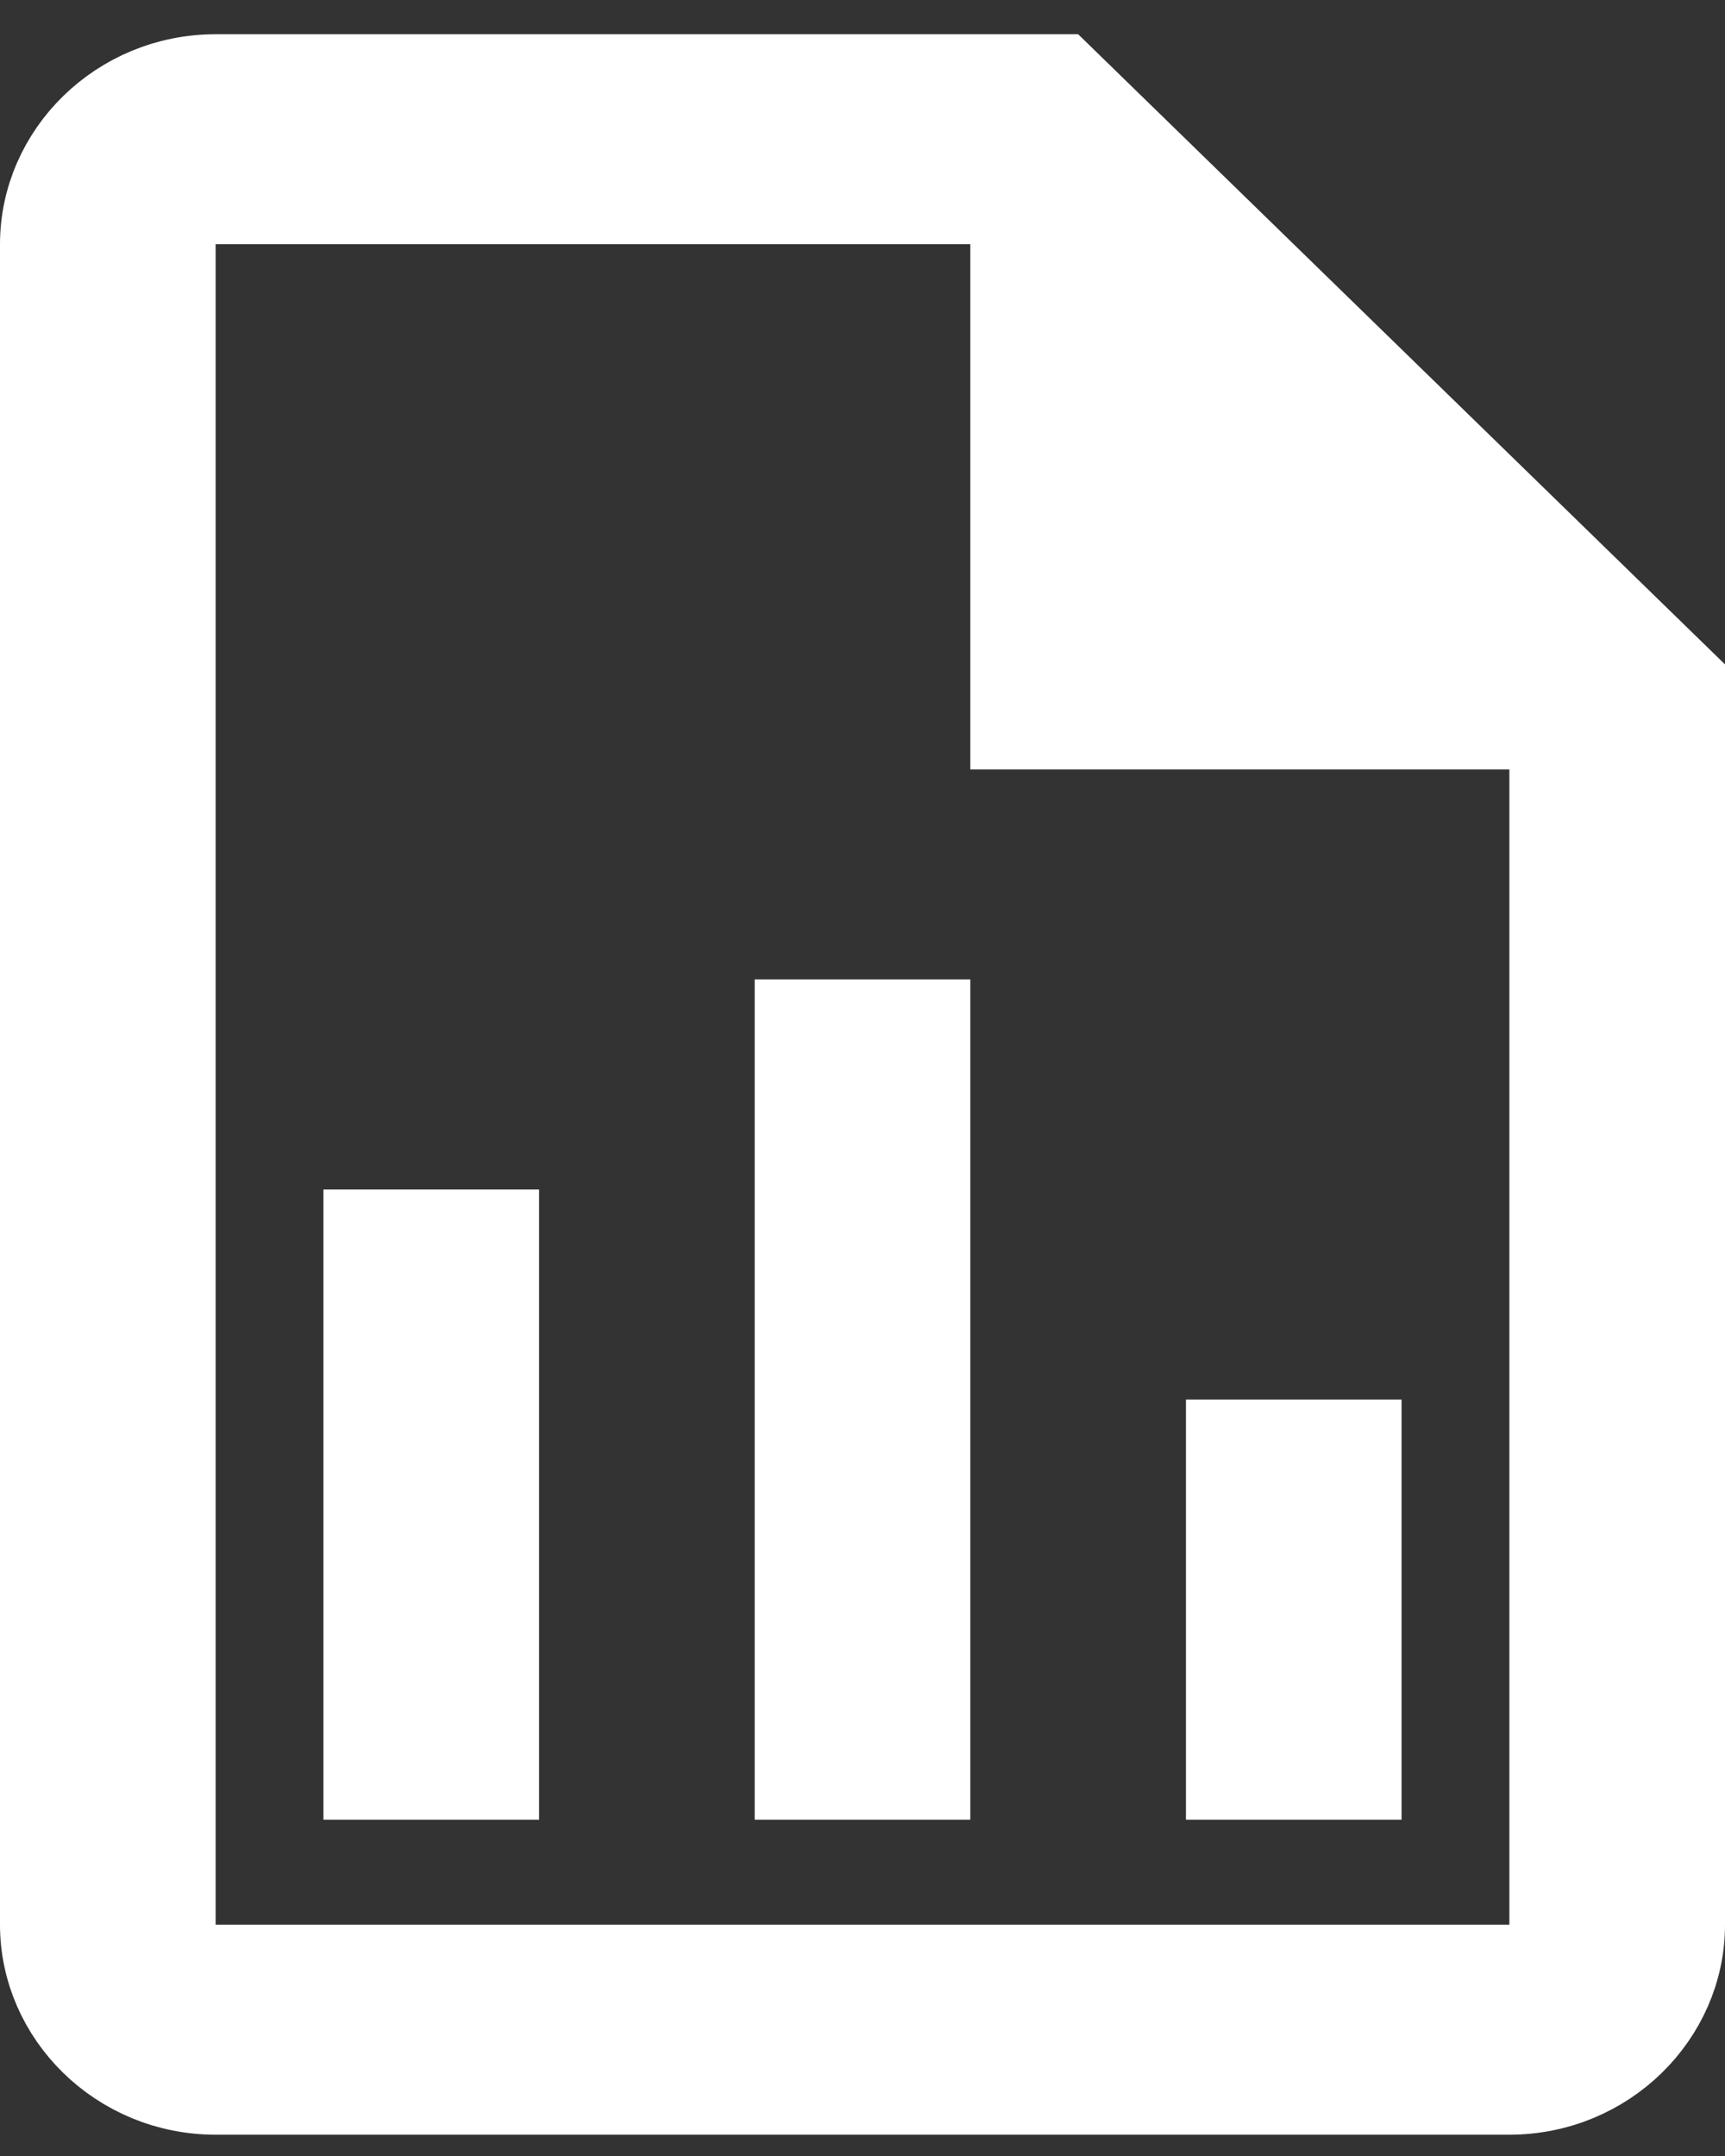
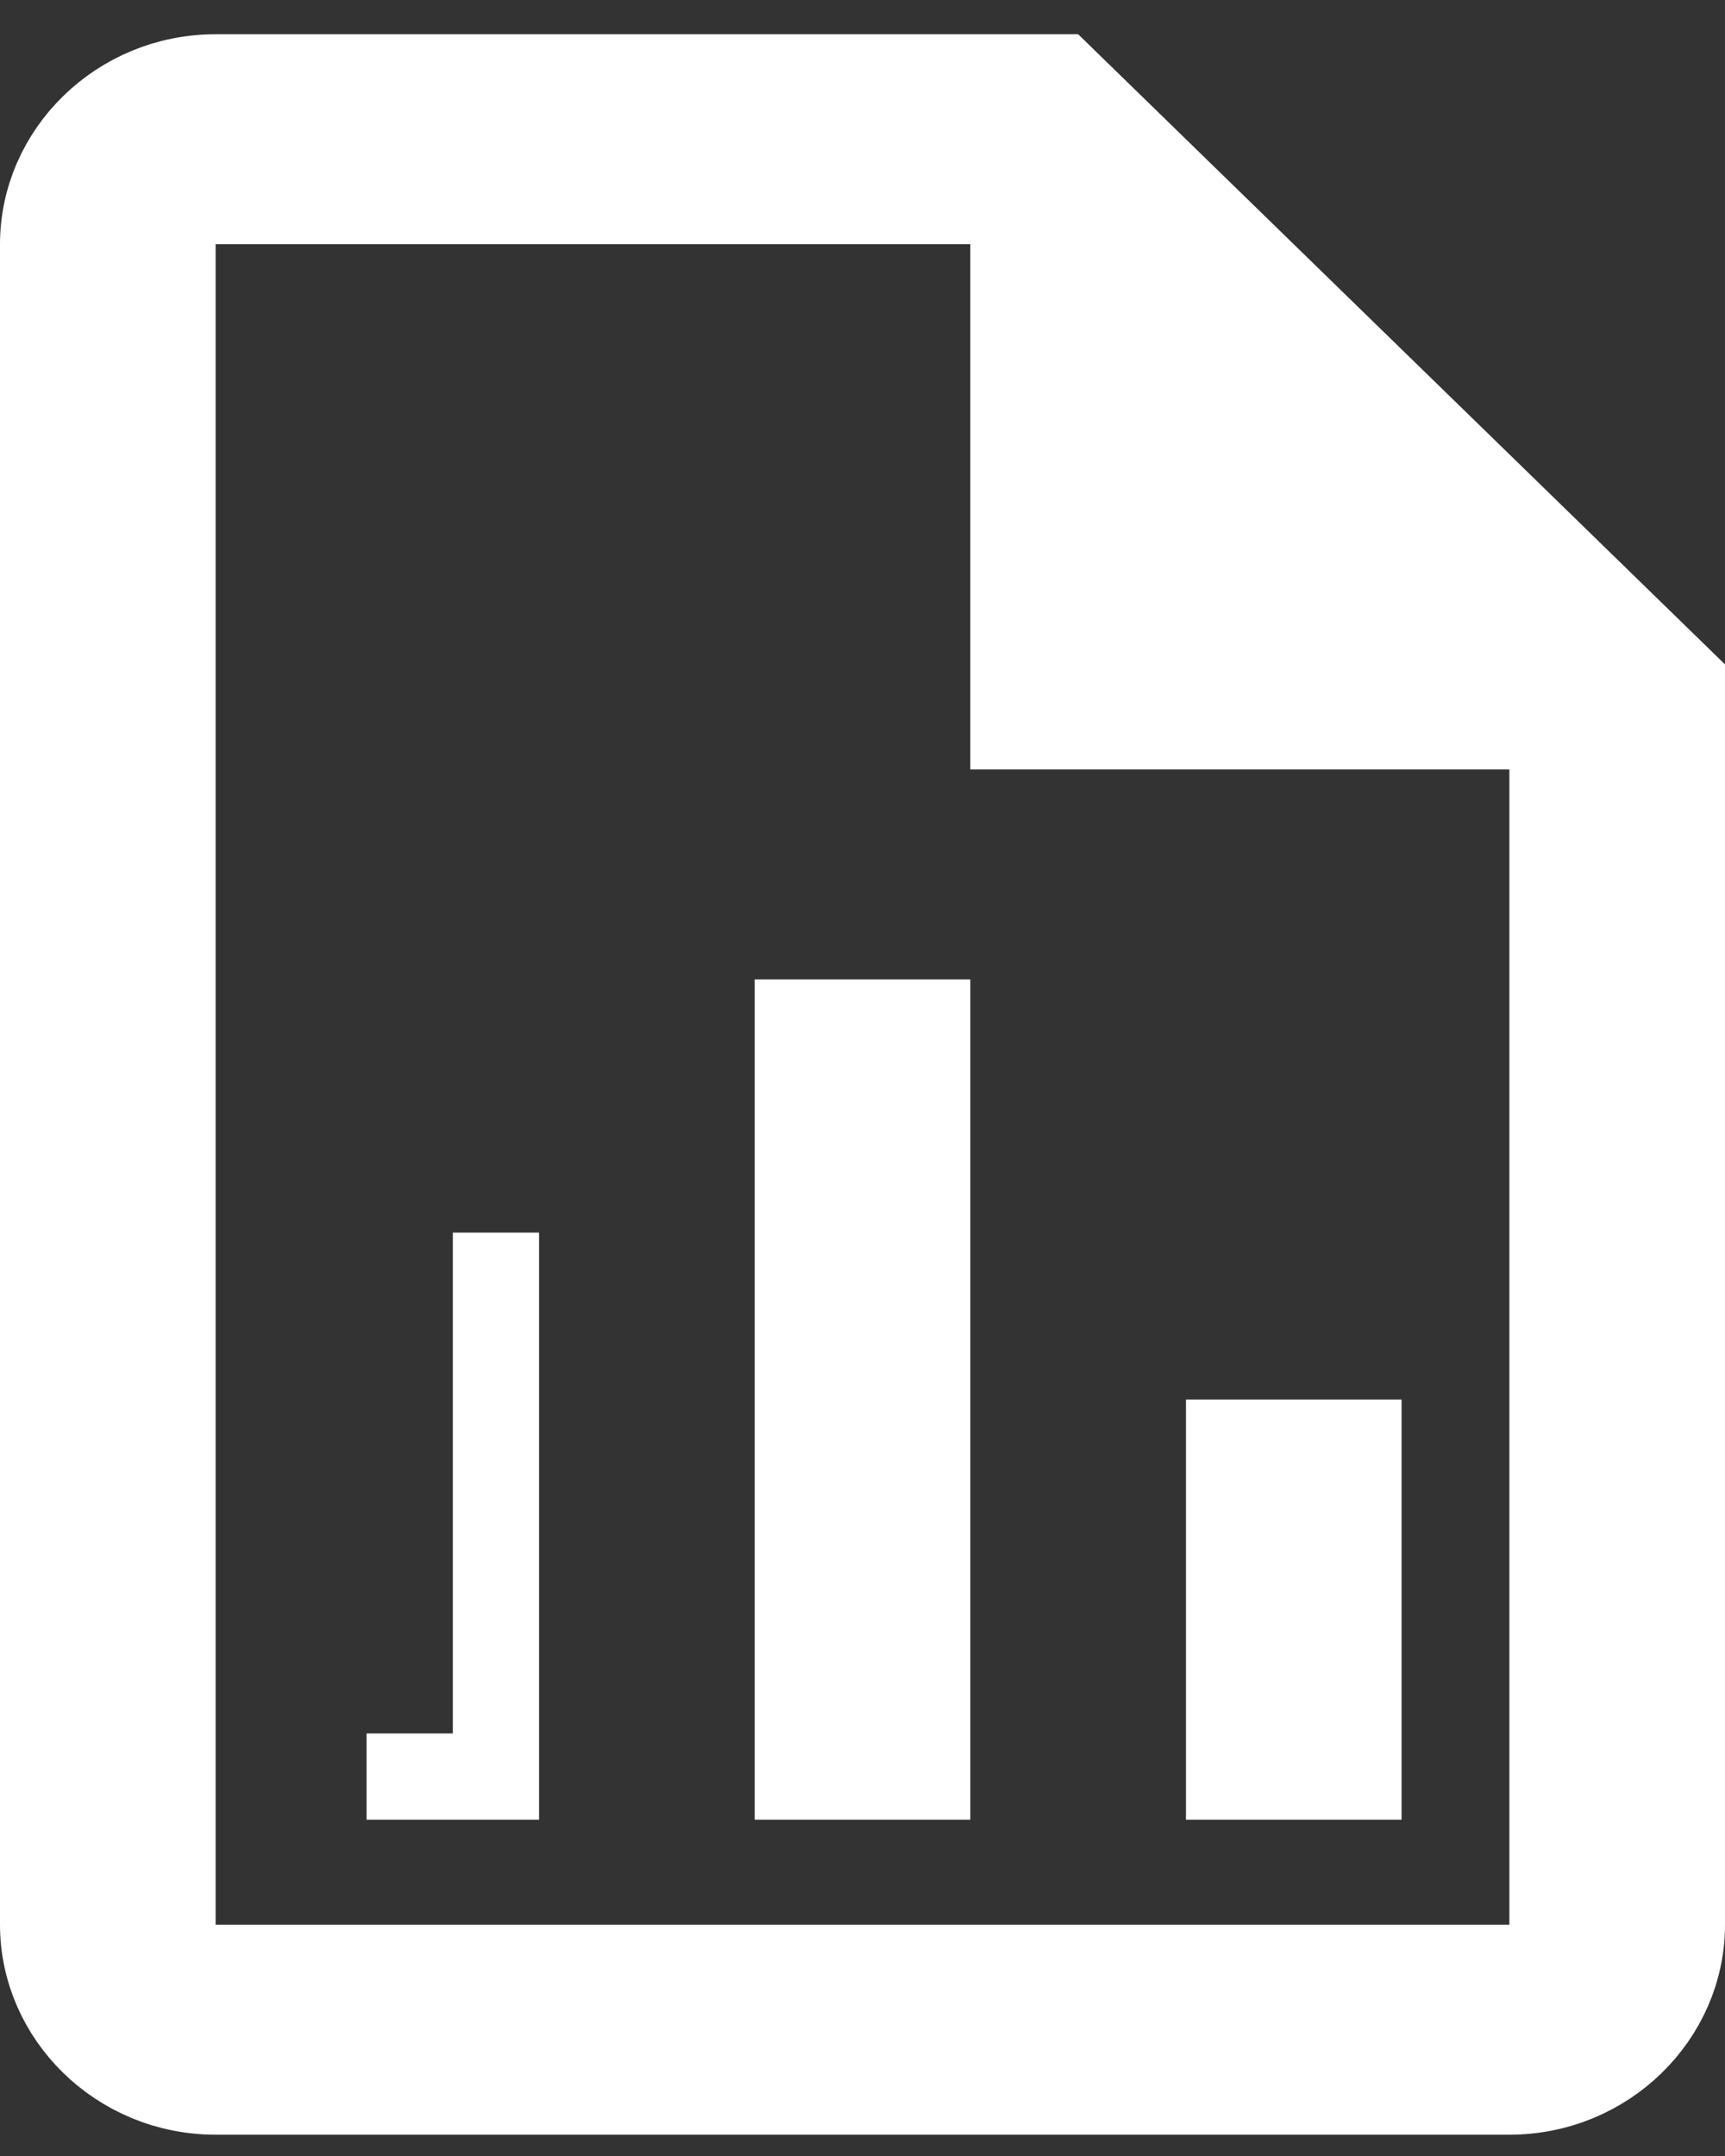
<svg xmlns="http://www.w3.org/2000/svg" width="20" height="25" viewBox="0 0 20 25" fill="none">
  <rect x="0" y="0" width="20" height="25" fill="#333333" stroke="none" />
-   <path d="M17.5 22.818H18V22.318V8.922V8.422H17.5H11.75V2.832V2.332H11.25H2.5H2V2.832V22.318V22.818H2.5H17.5ZM2.5 0.897H12.297L19.5 7.915V22.318C19.5 23.369 18.611 24.253 17.5 24.253H2.5C1.389 24.253 0.5 23.369 0.5 22.318V2.832C0.5 1.781 1.389 0.897 2.5 0.897ZM5.75 14.293V20.6H4.25V14.293H5.75ZM15.75 20.6H14.25V16.729H15.75V20.6ZM10.75 20.6H9.25V11.857H10.75V20.6Z" fill="white" stroke="white" />
+   <path d="M17.5 22.818H18V22.318V8.922V8.422H17.5H11.75V2.832V2.332H11.25H2.5H2V2.832V22.318V22.818H2.5H17.5ZM2.5 0.897H12.297L19.5 7.915V22.318C19.5 23.369 18.611 24.253 17.5 24.253H2.5C1.389 24.253 0.5 23.369 0.5 22.318V2.832C0.5 1.781 1.389 0.897 2.5 0.897ZM5.75 14.293V20.6H4.25H5.75ZM15.75 20.6H14.25V16.729H15.75V20.6ZM10.75 20.6H9.25V11.857H10.75V20.6Z" fill="white" stroke="white" />
</svg>